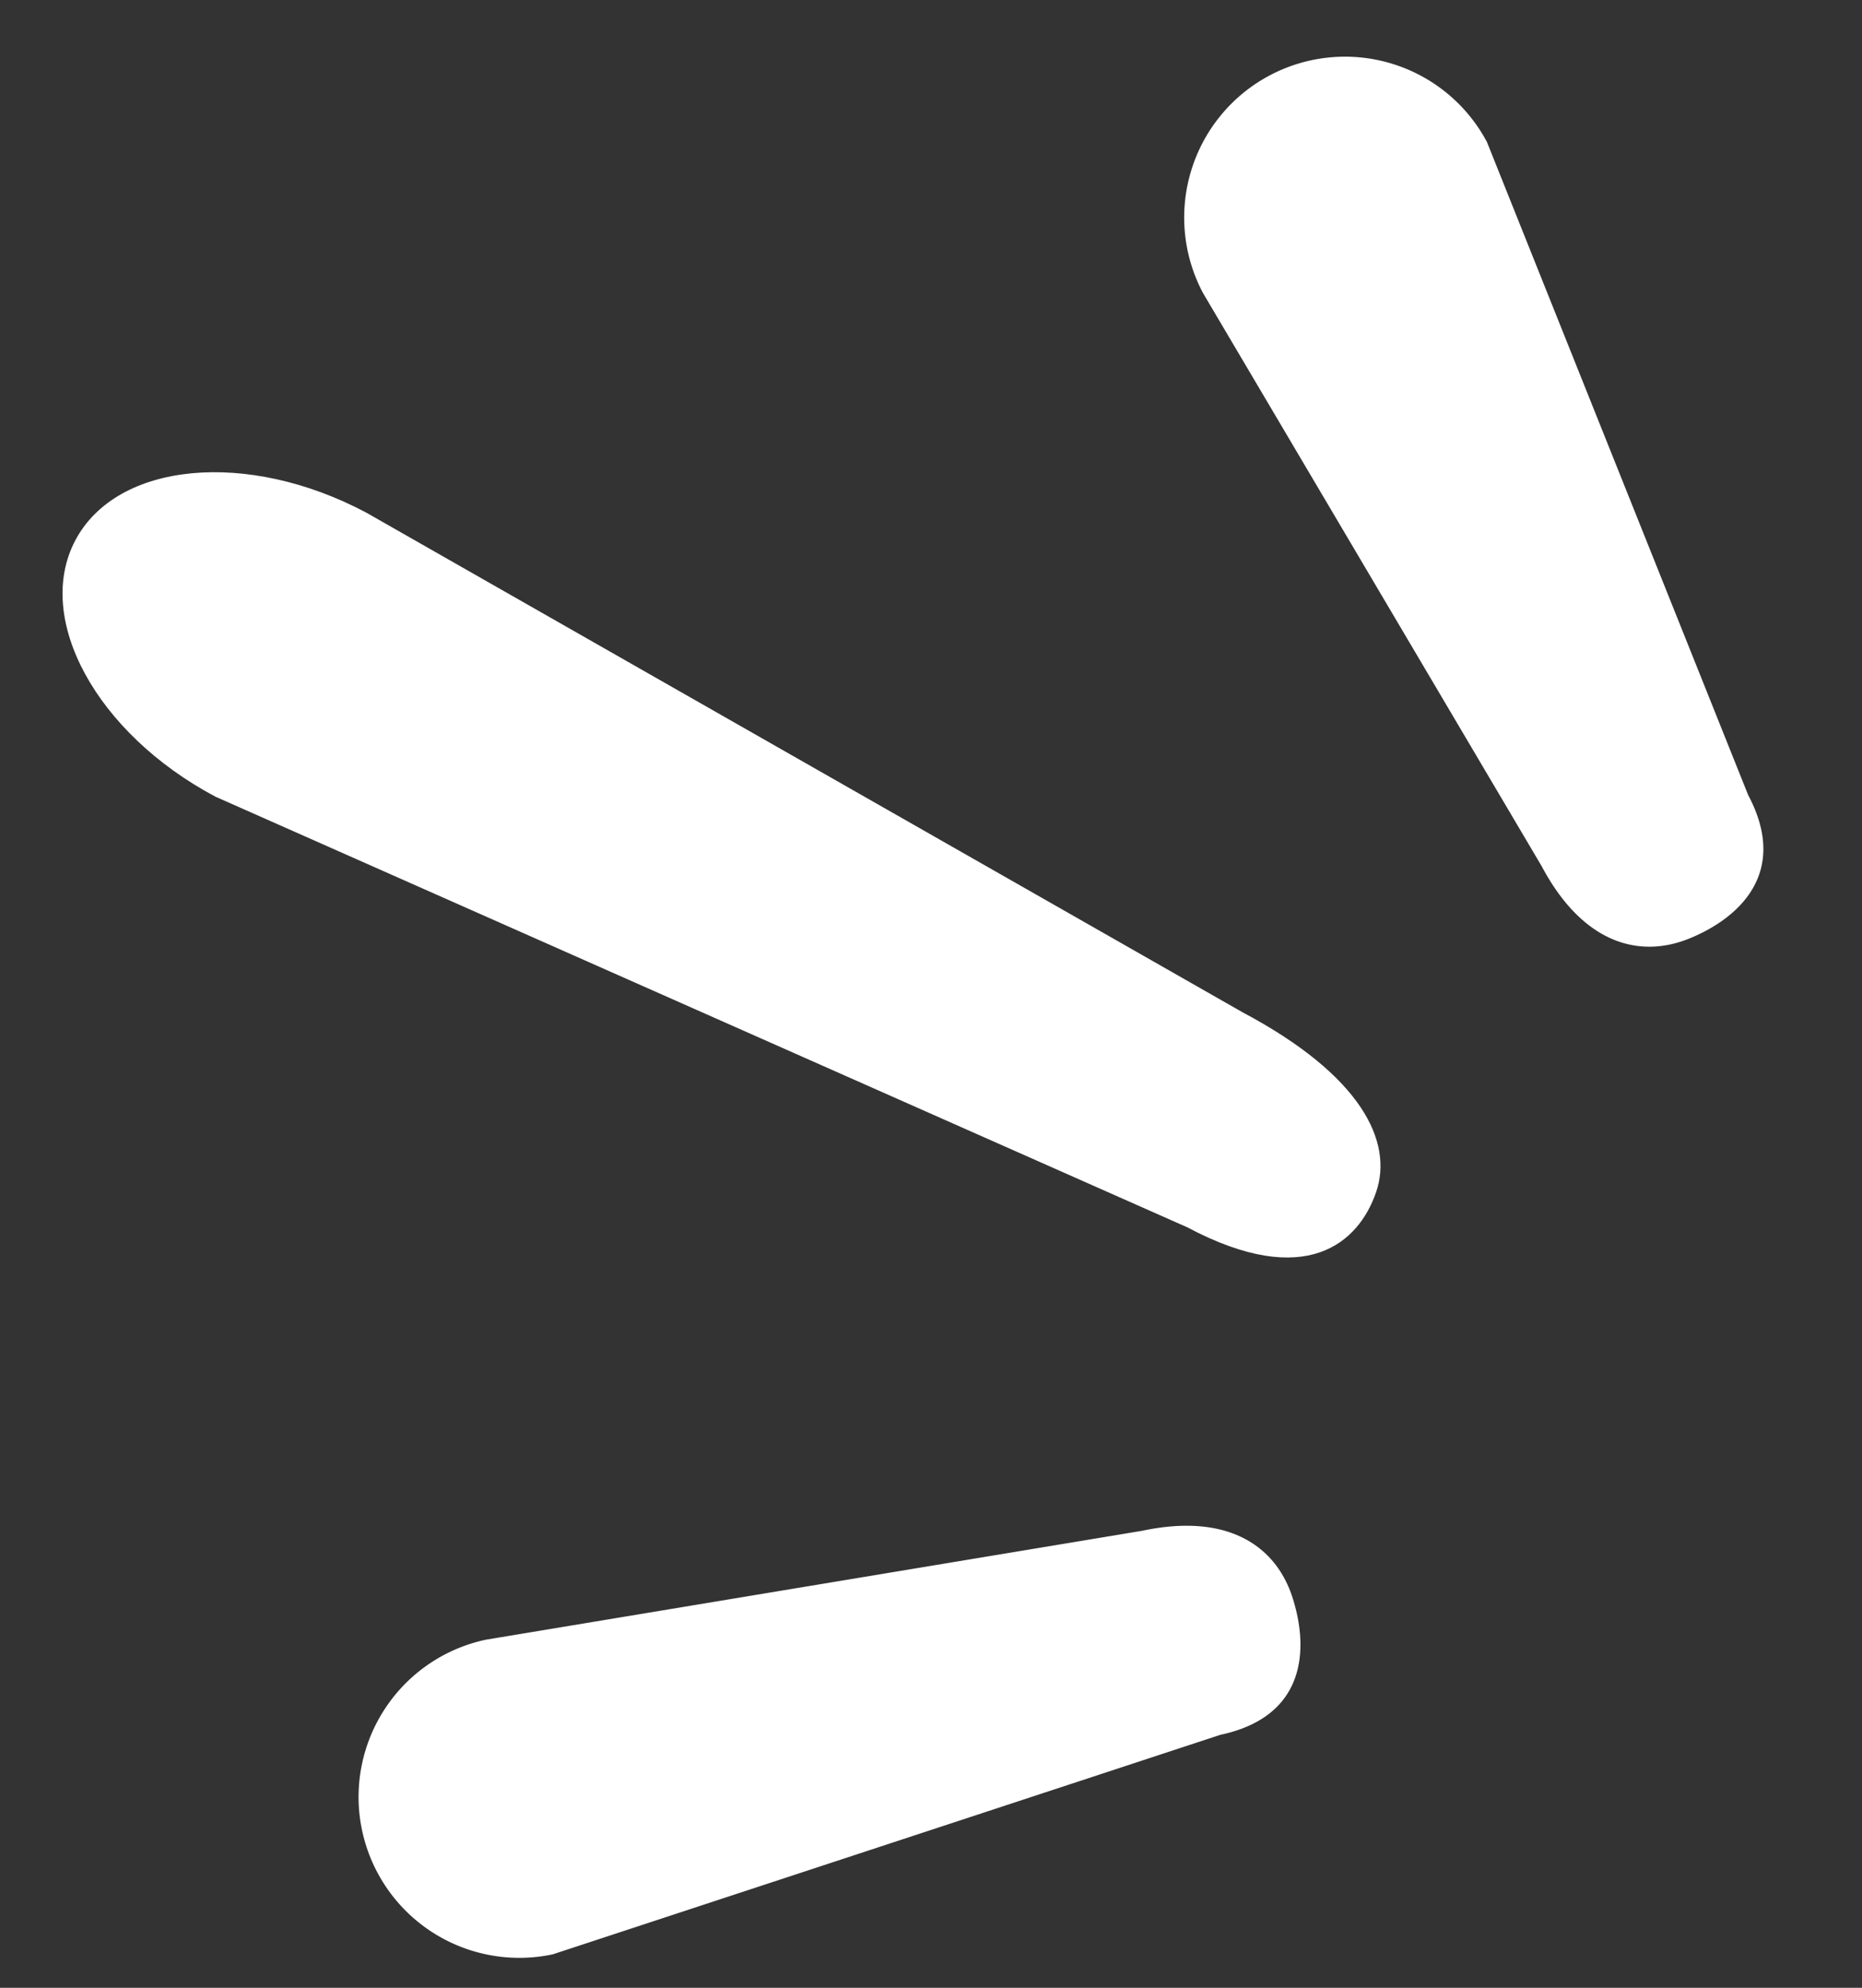
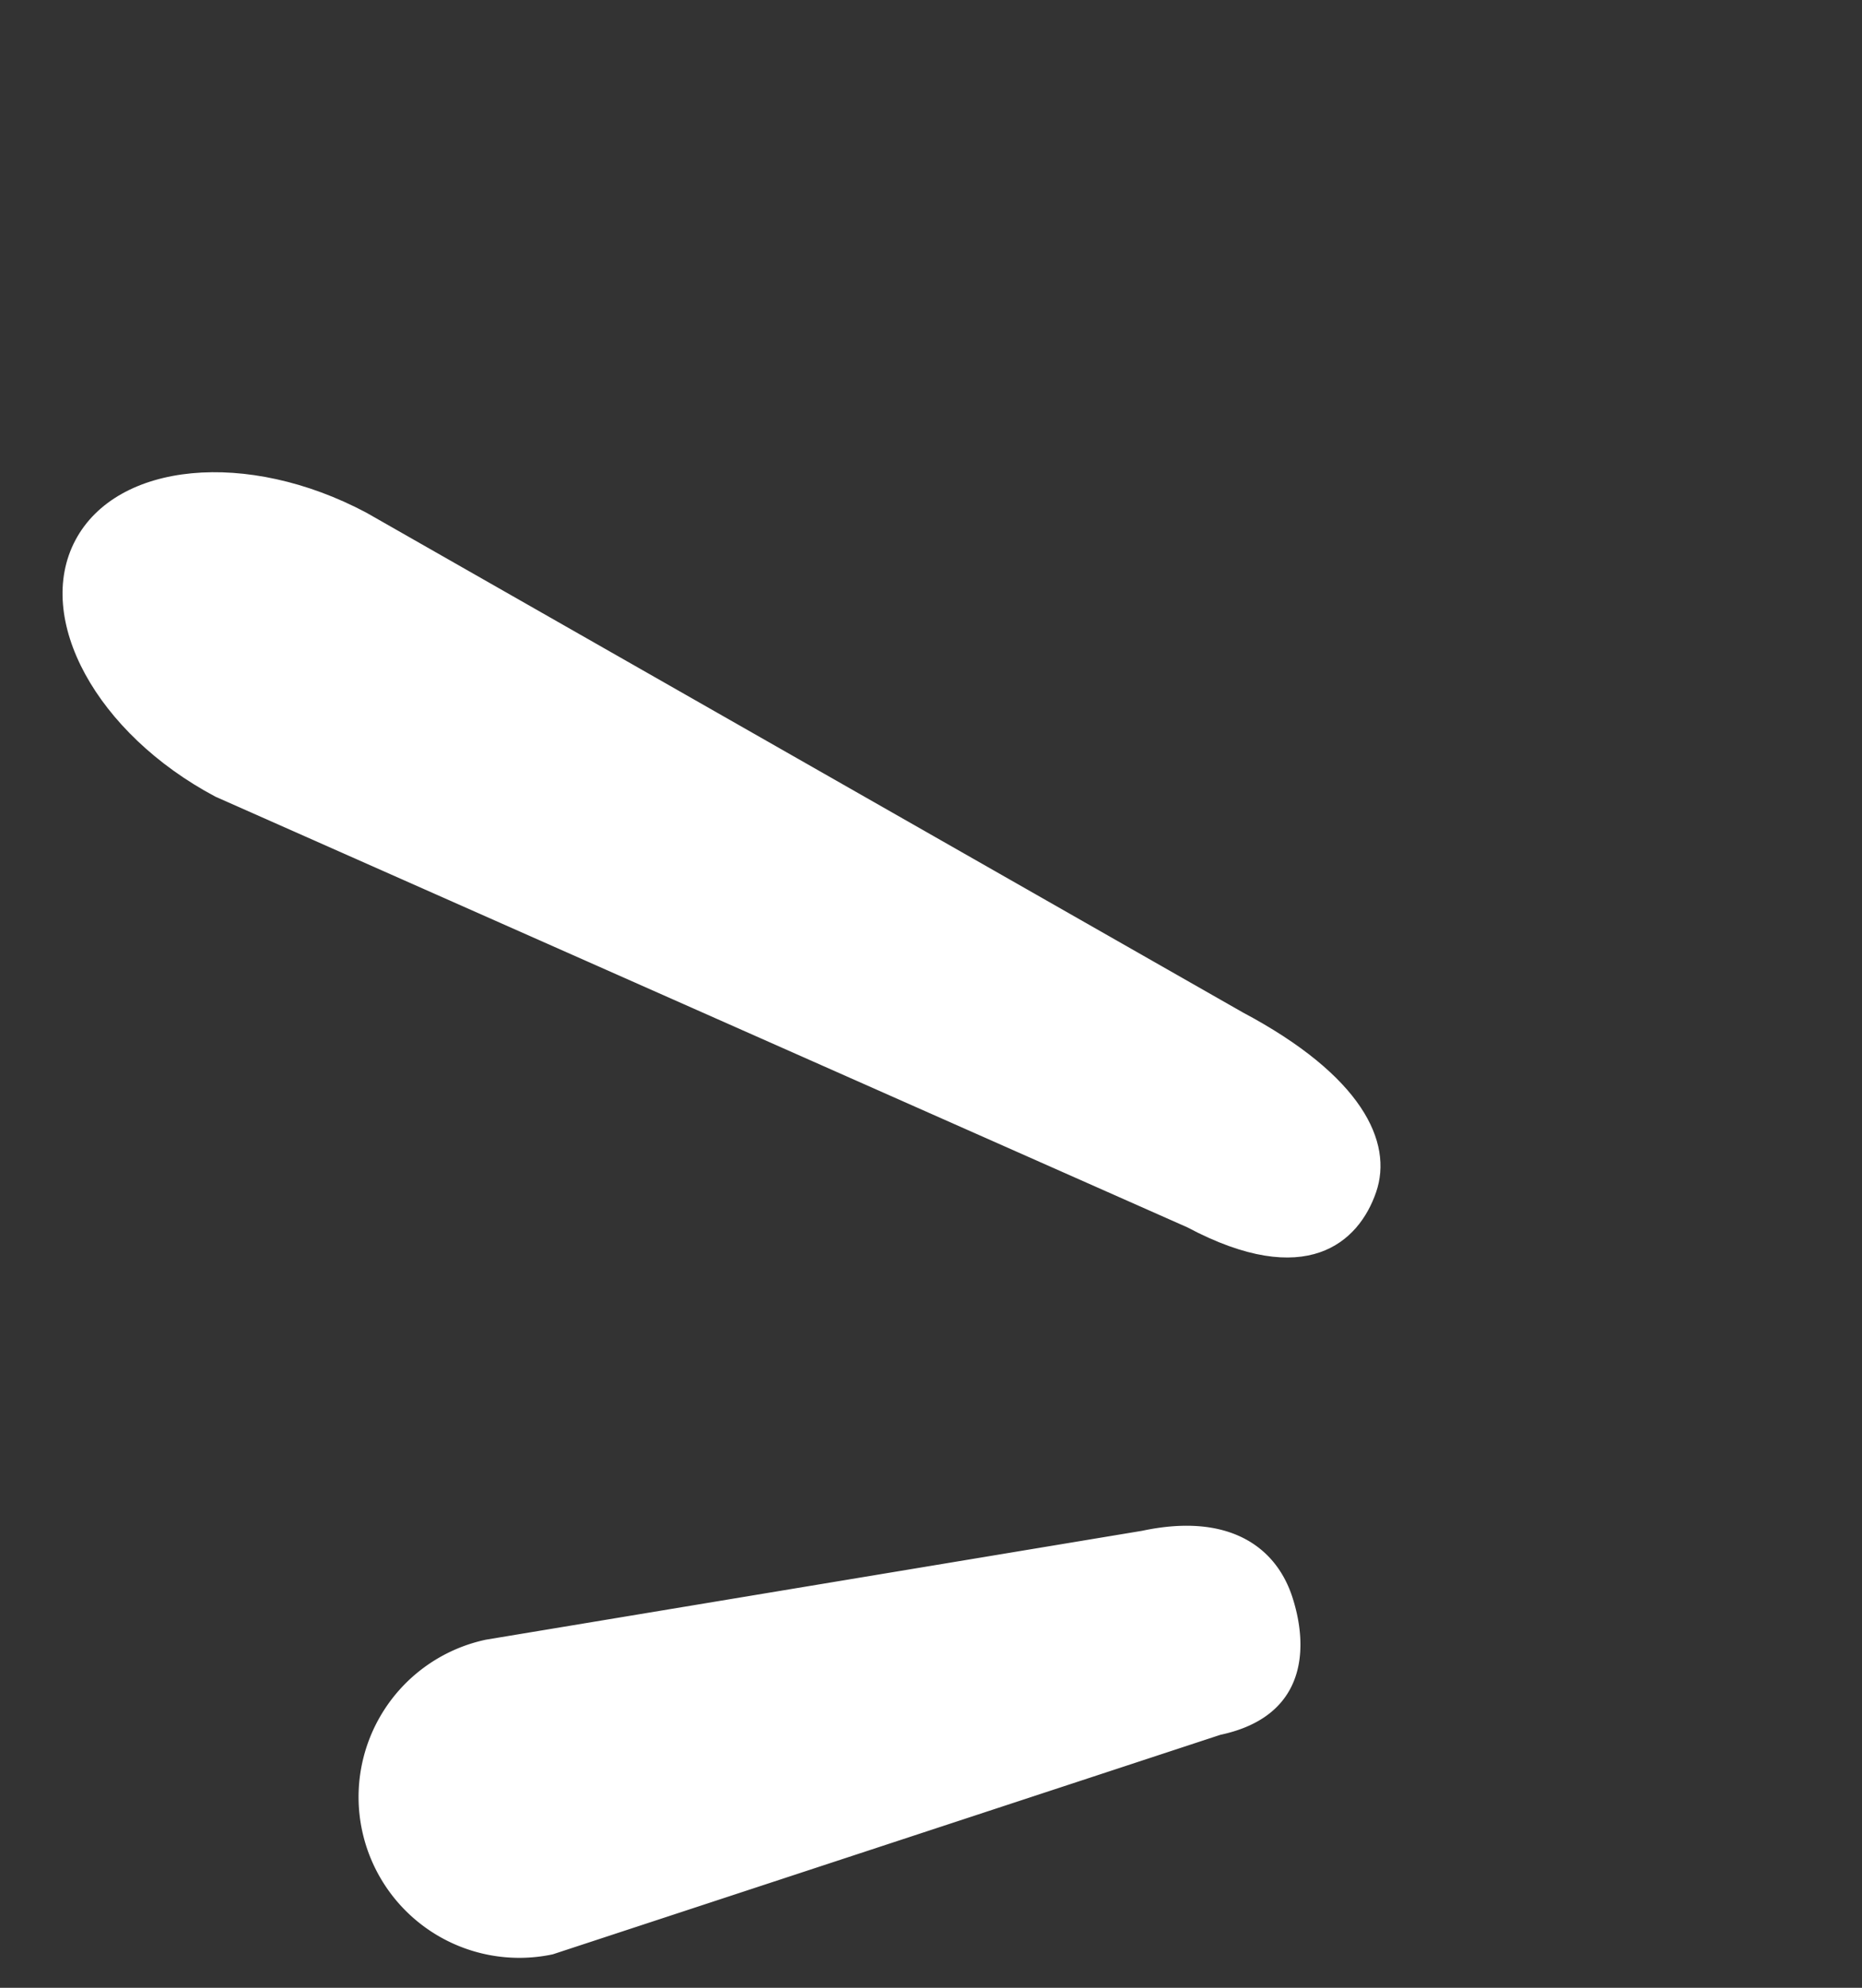
<svg xmlns="http://www.w3.org/2000/svg" width="52.113" height="55.609" viewBox="0 0 52.113 55.609">
  <rect x="0" y="0" width="52.113" height="55.609" fill="#333333" stroke="none" />
  <g id="Group_177596" data-name="Group 177596" transform="translate(-1080.16 -197.148)">
    <g id="Group_177595" data-name="Group 177595">
      <path id="Path_119733" data-name="Path 119733" d="M4.5,0A4.5,4.5,0,0,1,9,4.5L8.159,23.1c0,2.485-1.221,3.574-2.691,3.728s-3.348-.286-3.348-2.771L0,4.5A4.5,4.5,0,0,1,4.5,0Z" transform="matrix(-0.208, -0.978, 0.978, -0.208, 1091.23, 252.757)" fill="#fff" />
      <path id="Path_119734" data-name="Path 119734" d="M4.5,0C6.985,0,9,3.057,9,6.828L8.159,35.057c0,3.771-1.221,5.423-2.691,5.656s-3.348-.434-3.348-4.205L0,6.828C0,3.057,2.015,0,4.5,0Z" transform="matrix(0.469, -0.883, 0.883, 0.469, 1080.16, 216.233)" fill="#fff" />
-       <path id="Path_119735" data-name="Path 119735" d="M4.5,26.859a4.5,4.5,0,0,0,4.5-4.5l-.841-18.6C8.159,1.27,6.938.181,5.469.027S2.121.314,2.121,2.8L0,22.359A4.5,4.5,0,0,0,4.5,26.859Z" transform="translate(1132.273 220.863) rotate(152)" fill="#fff" />
    </g>
  </g>
</svg>